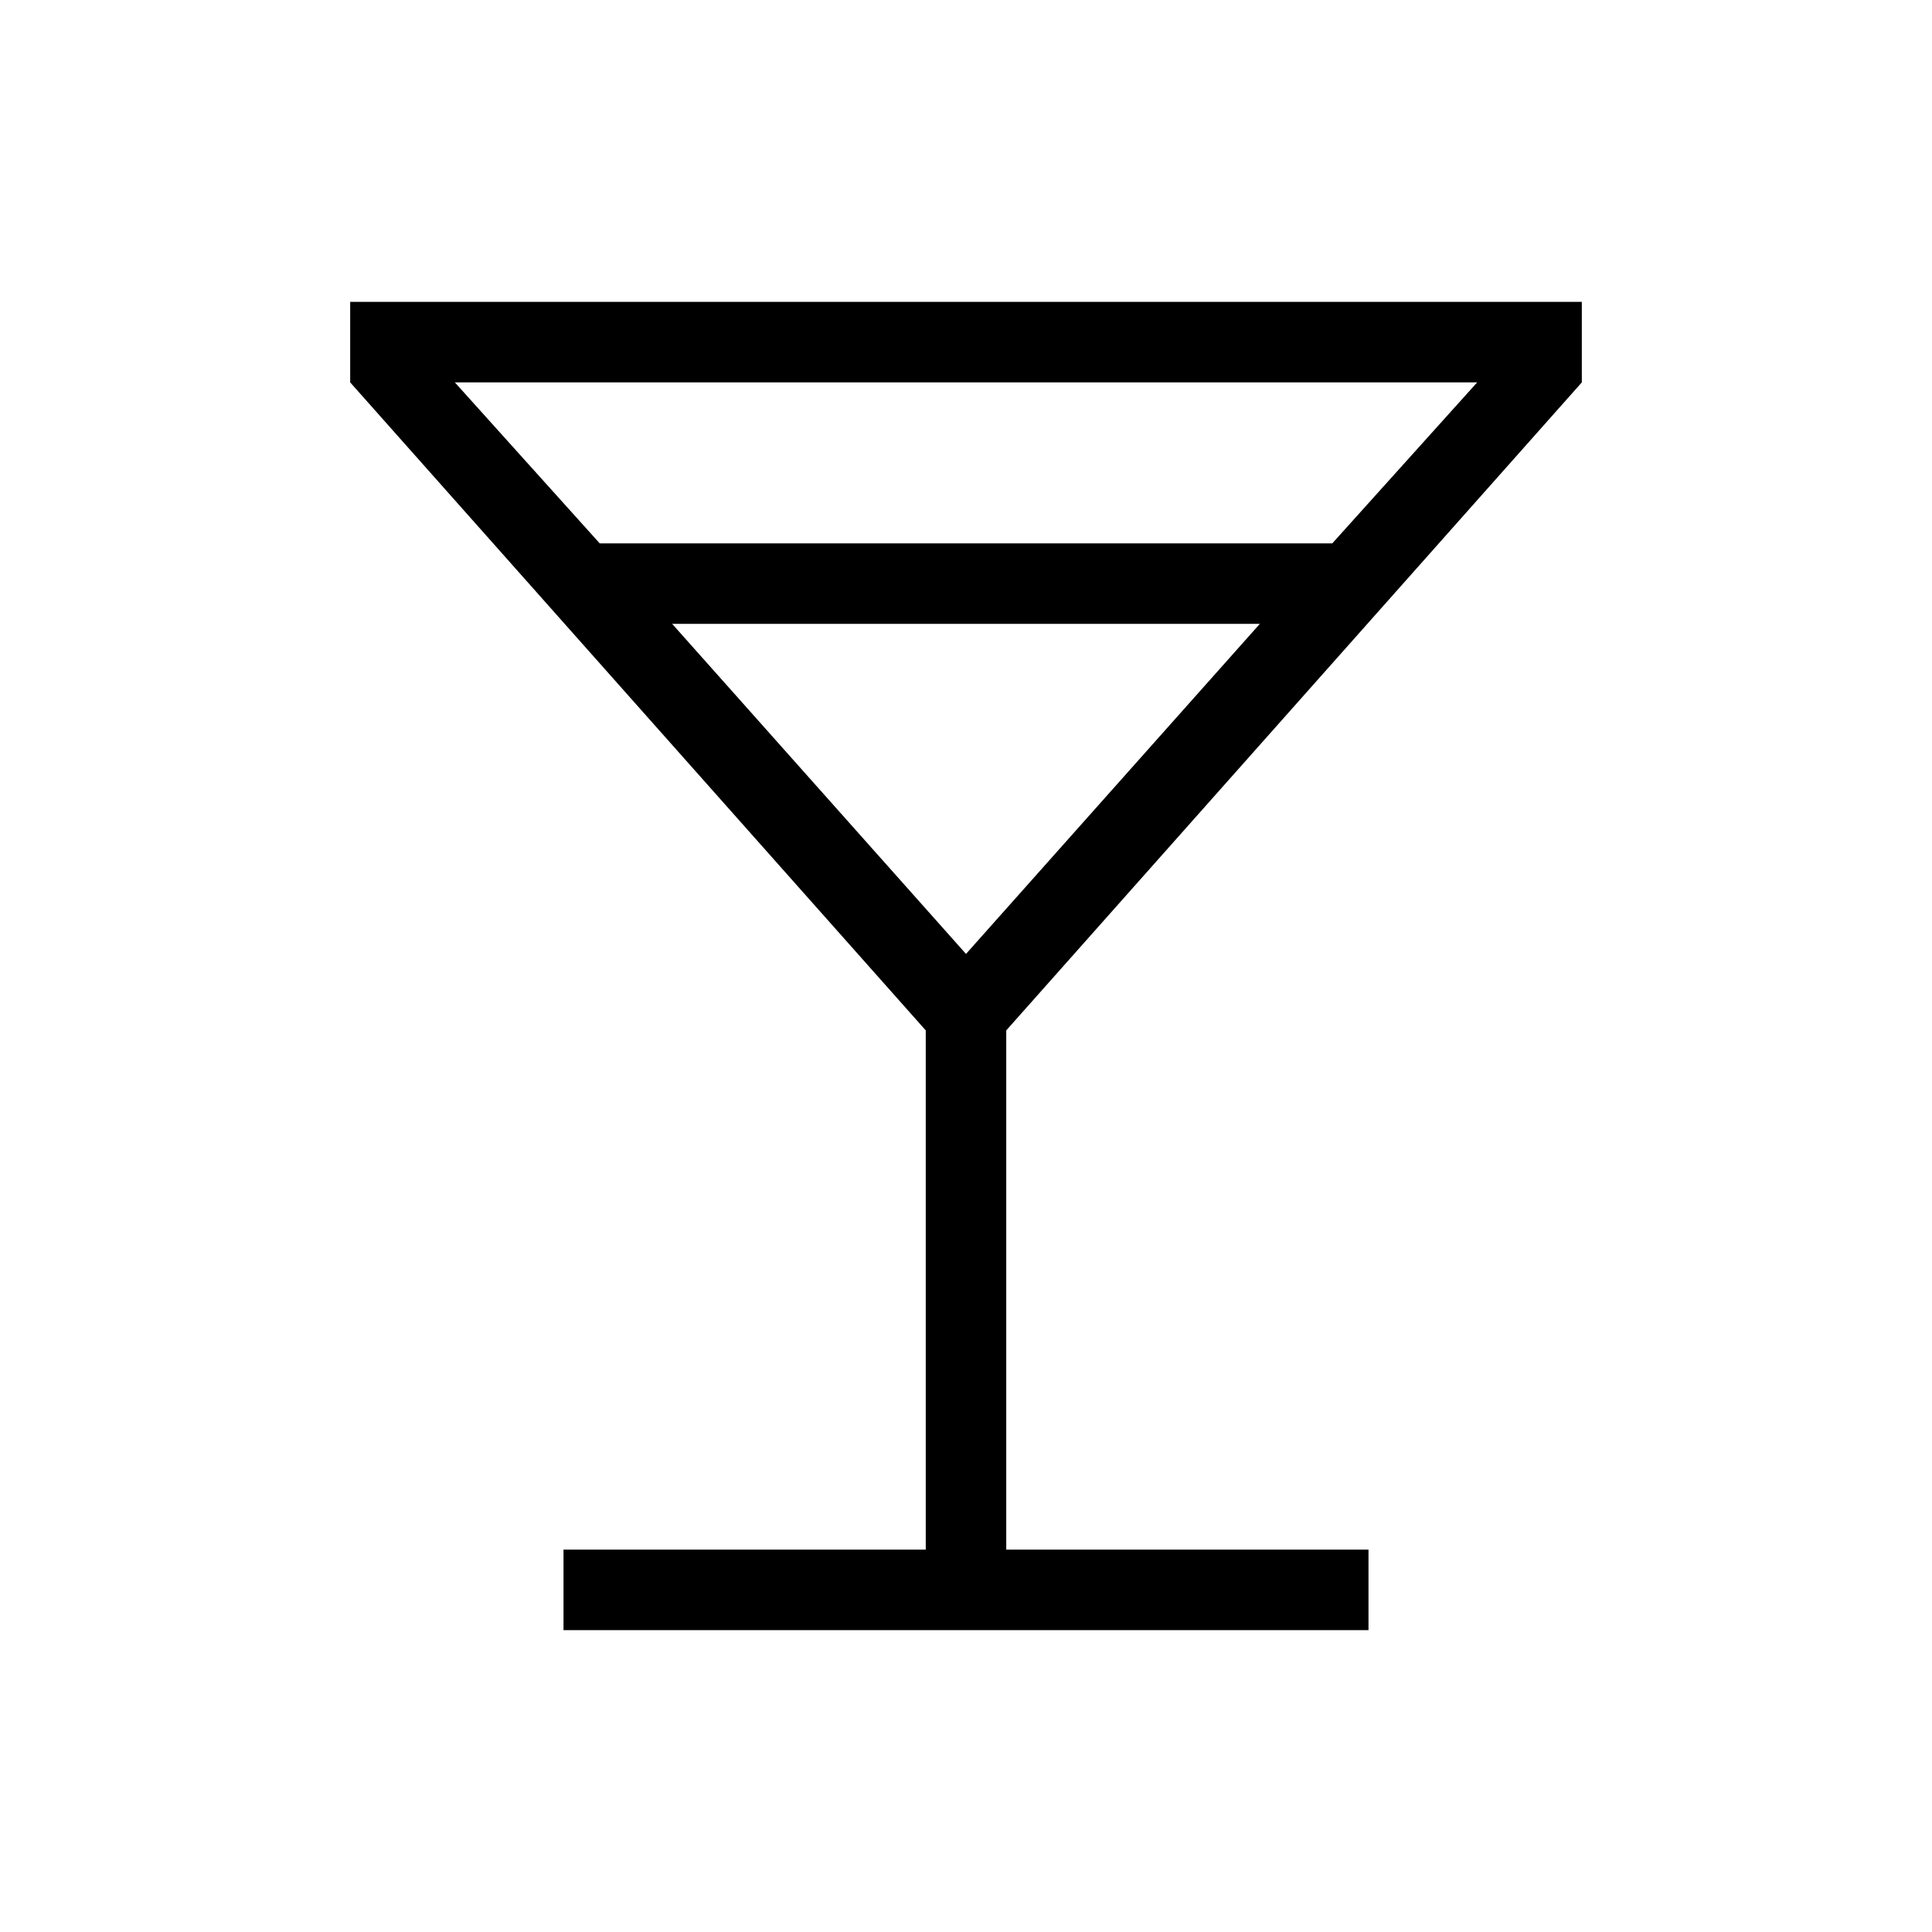
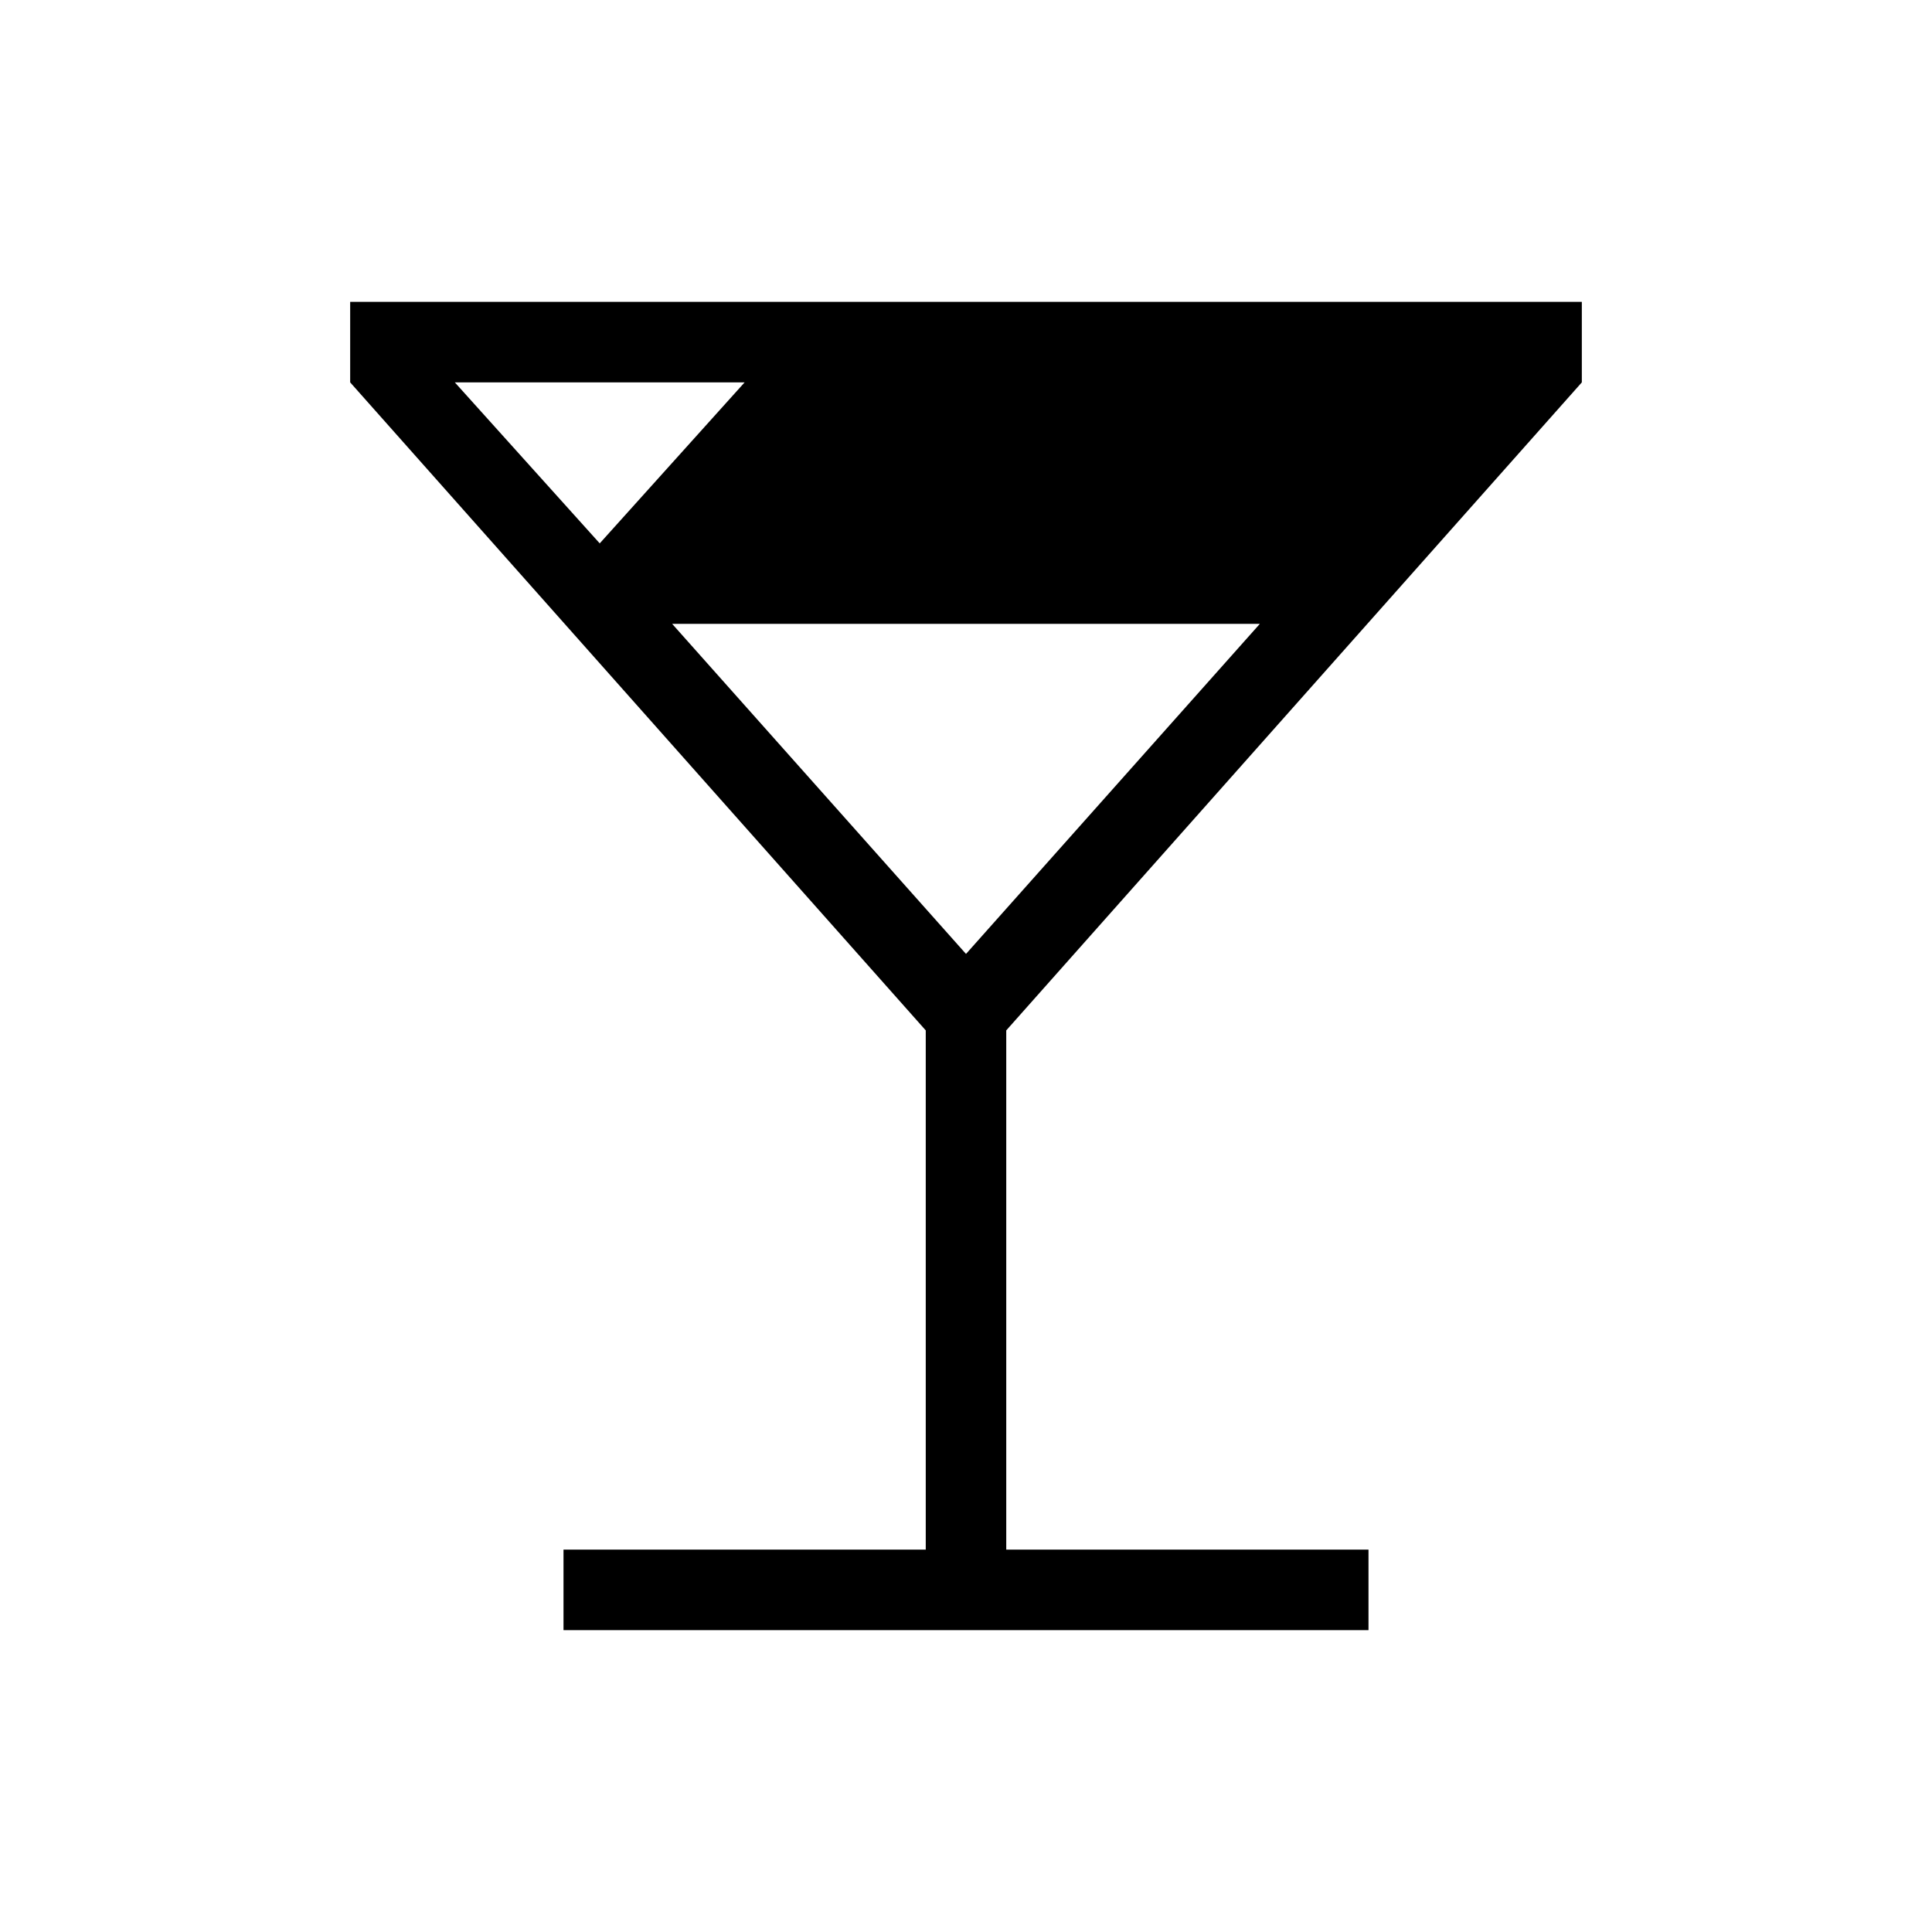
<svg xmlns="http://www.w3.org/2000/svg" id="Ebene_1" data-name="Ebene 1" viewBox="0 0 24 24">
-   <path d="M7,20.25v-1h4.5v-6.45L4.35,4.75v-1h15.3v1l-7.15,8.05v6.45h4.5v1H7Zm.45-13.5h9.1l1.8-2H5.65l1.8,2Zm4.55,5.1l3.65-4.1h-7.3l3.65,4.1Z" />
+   <path d="M7,20.25v-1h4.5v-6.45L4.35,4.75v-1h15.3v1l-7.15,8.05v6.45h4.5v1H7Zm.45-13.5l1.8-2H5.65l1.8,2Zm4.55,5.1l3.65-4.1h-7.3l3.65,4.1Z" />
</svg>